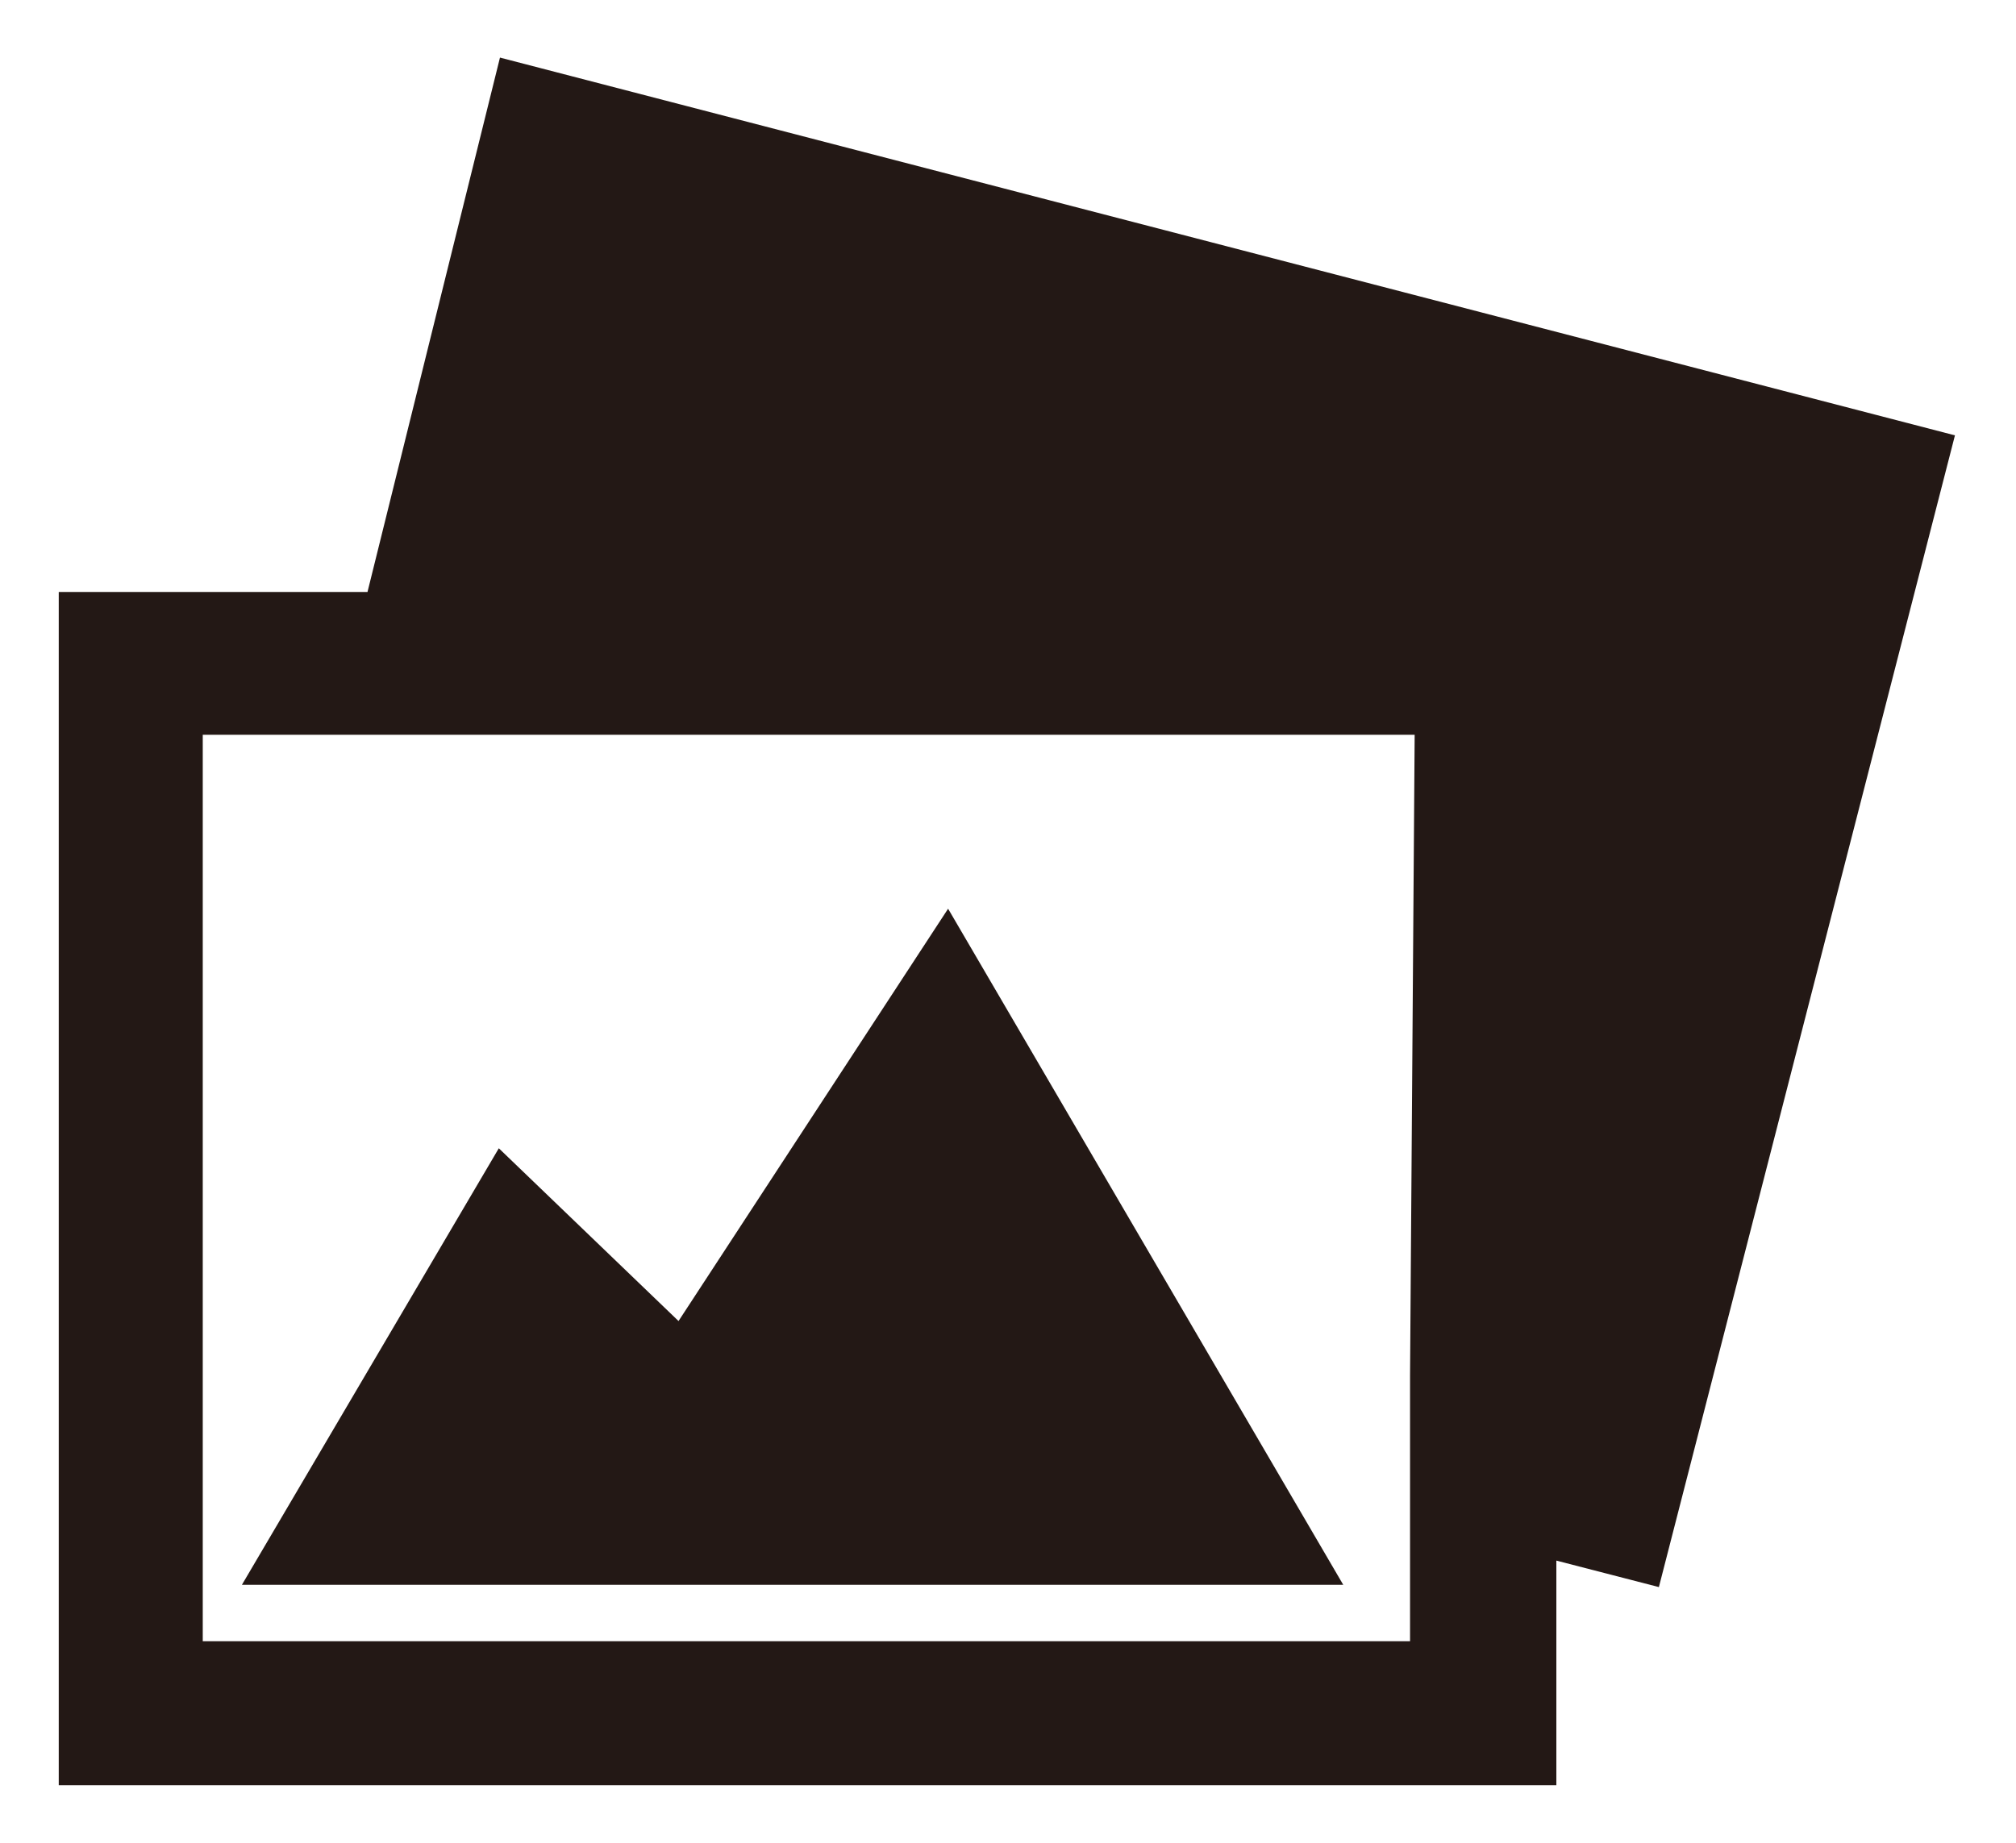
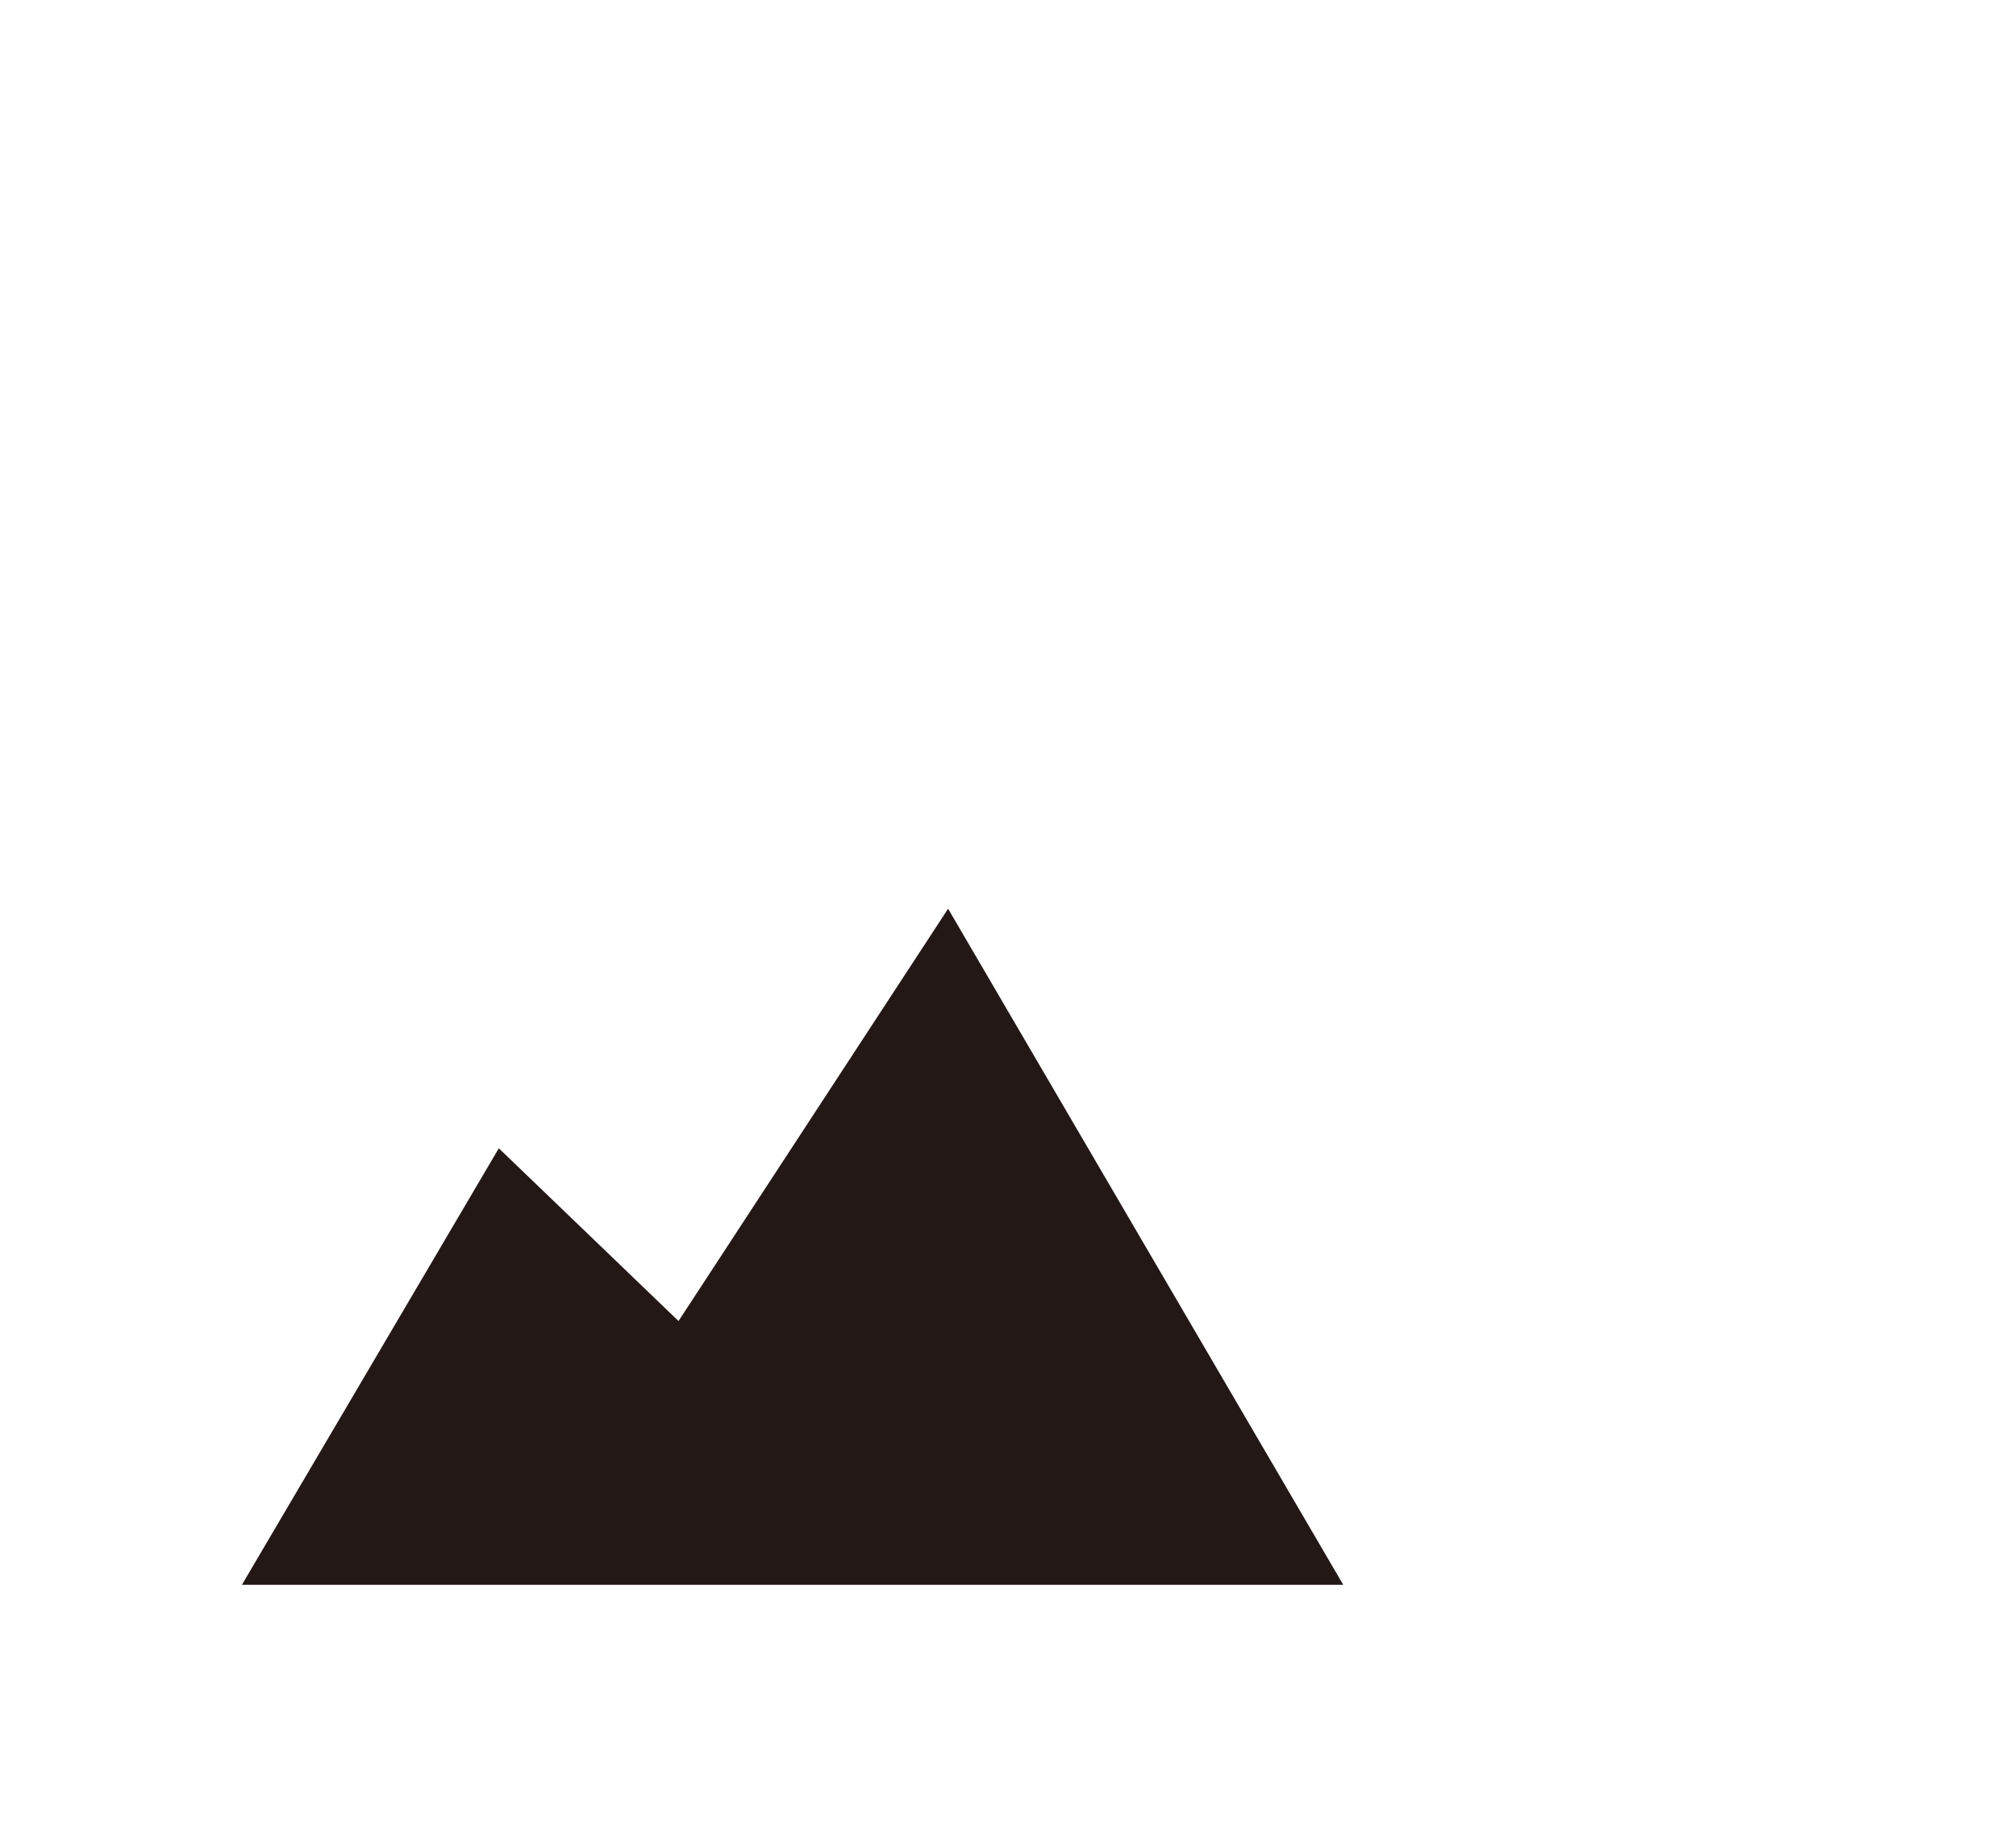
<svg xmlns="http://www.w3.org/2000/svg" id="icon" width="17.5" height="16" viewBox="0 0 17.5 16">
  <defs>
    <style>.cls-1{fill:#231815;}.cls-2{fill:none;}</style>
  </defs>
  <title>icon_ca-preset</title>
-   <path class="cls-1" d="M6-16.18,4.85-11.54H2.17V-1.18h13V-3.13l.89.23,2.57-10Zm7.9,11.44v2.31H3.42V-10.3H13.94Z" transform="translate(-1.66 16.68)" />
  <polygon class="cls-1" points="11.66 13.76 8.23 7.89 5.89 11.47 4.33 9.97 2.1 13.76 11.66 13.76" />
-   <rect class="cls-2" width="17.5" height="16" />
</svg>